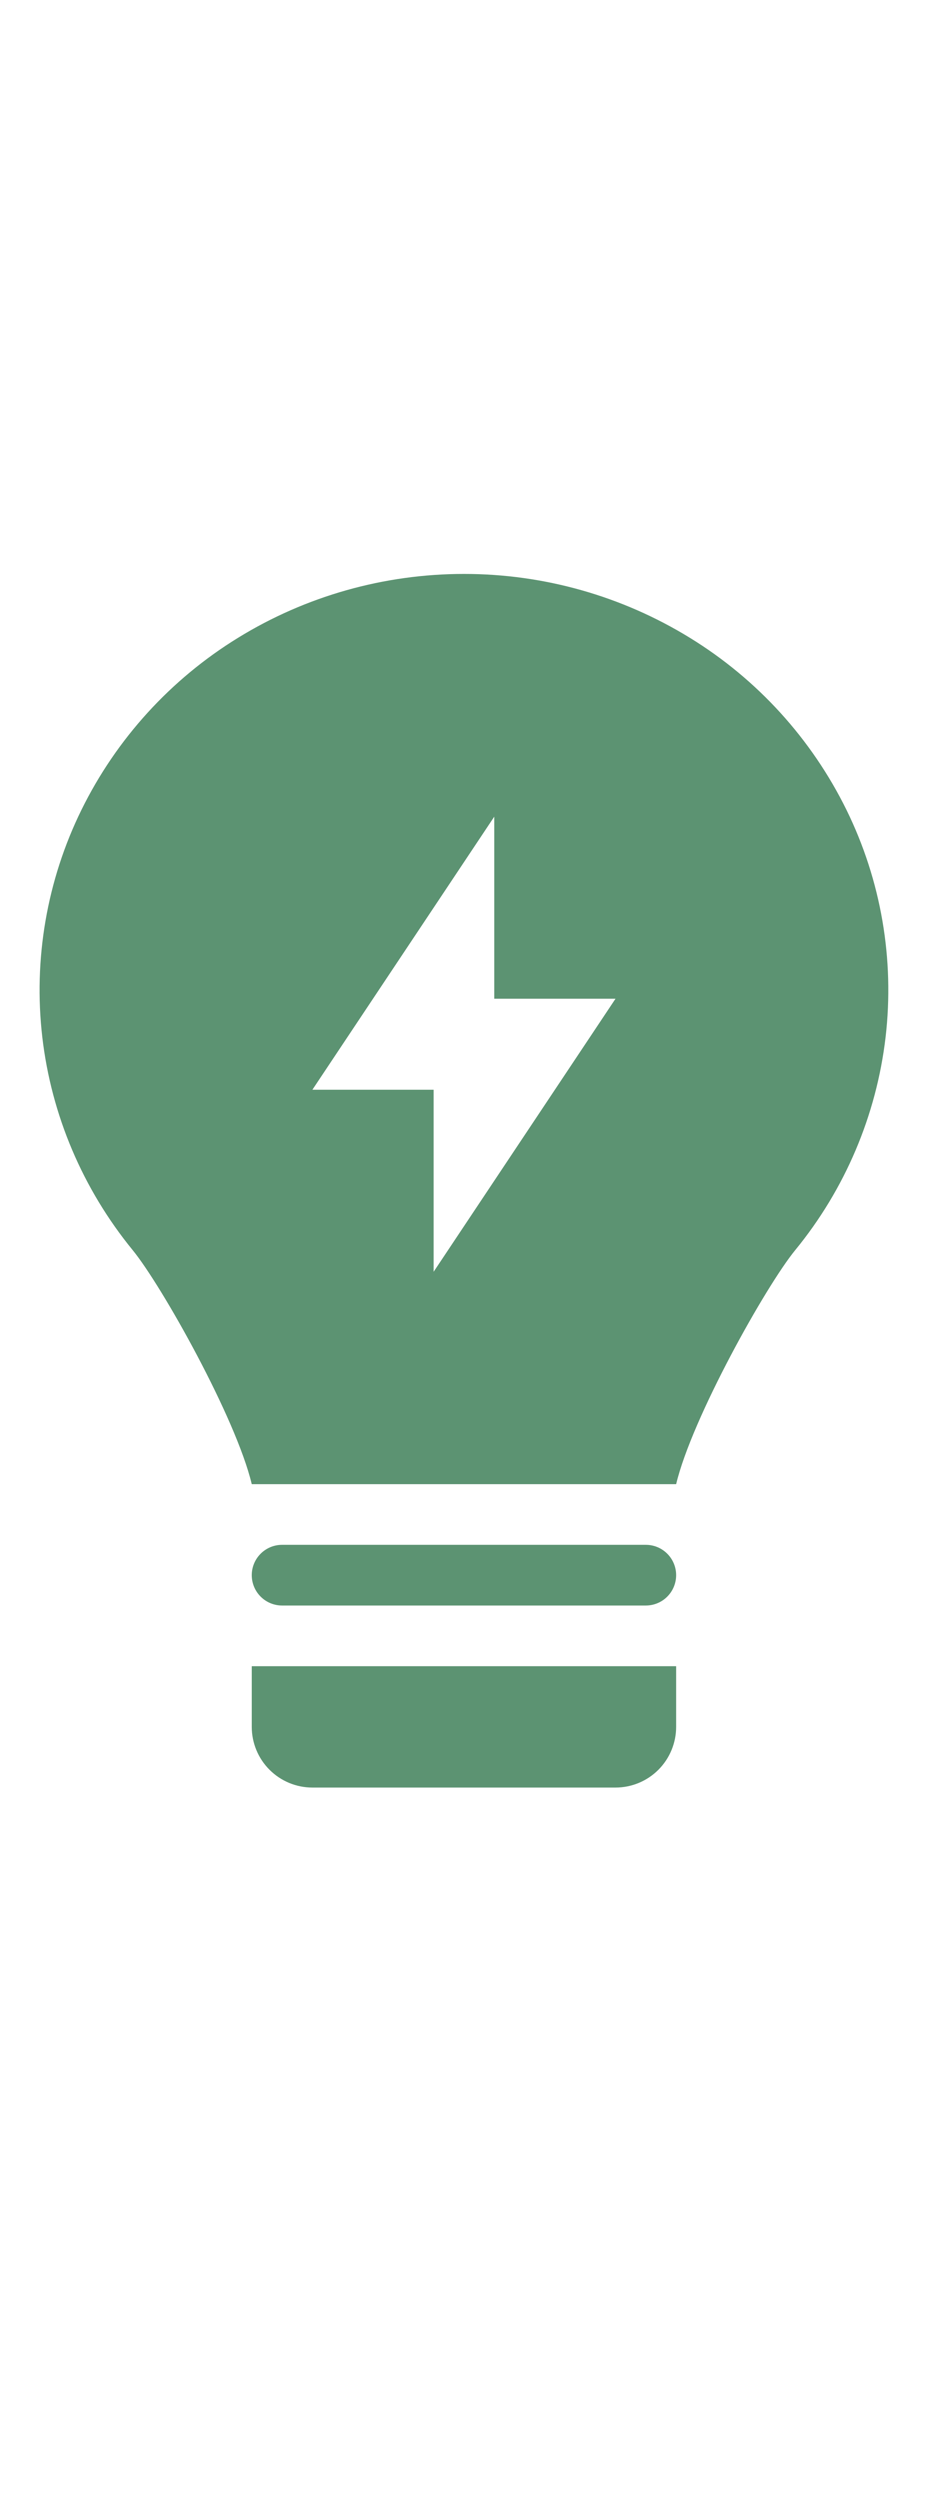
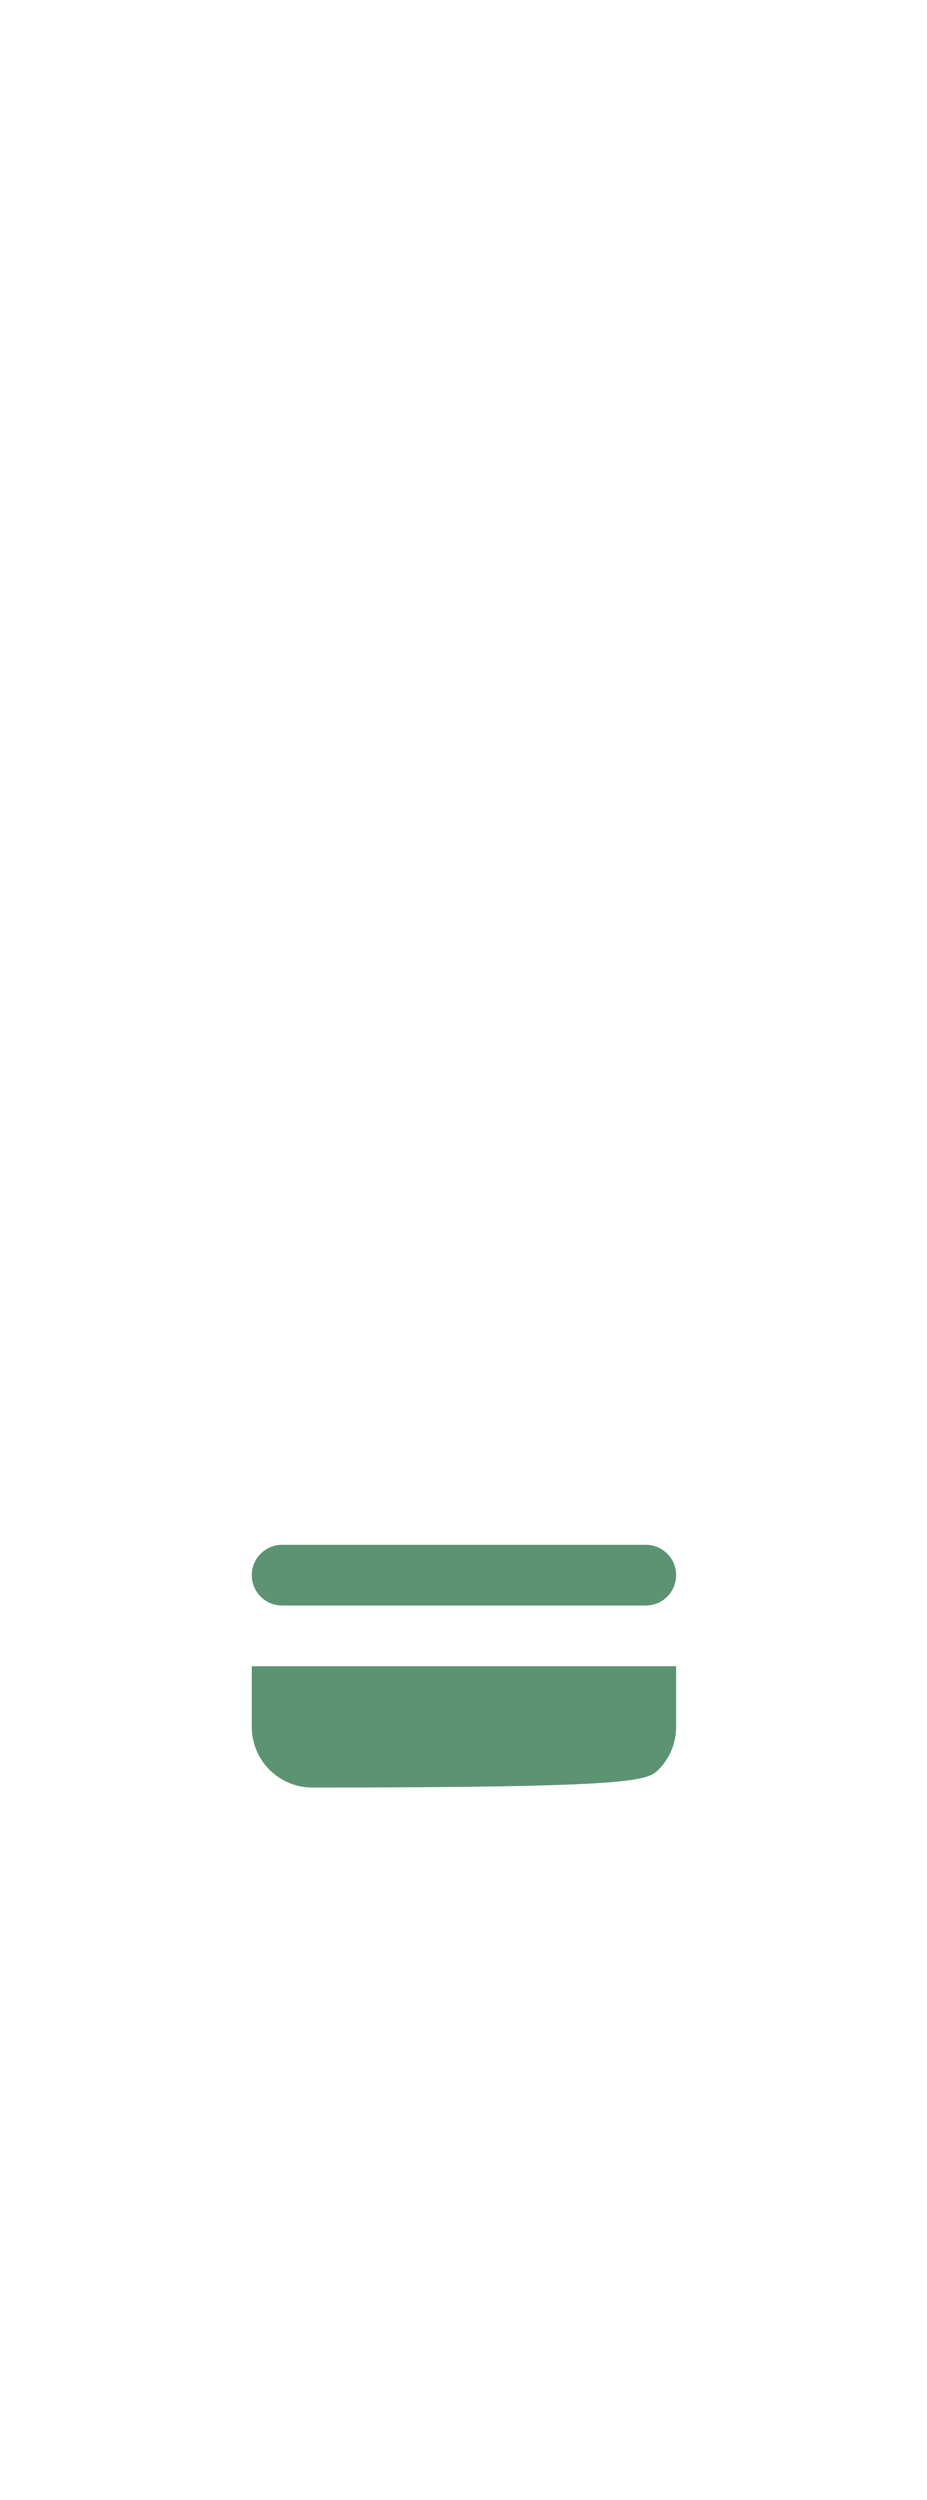
<svg xmlns="http://www.w3.org/2000/svg" width="36" height="97" viewBox="0 0 36 97" fill="none">
-   <path fill-rule="evenodd" clip-rule="evenodd" d="M5.151 48.502C6.283 49.887 9.165 55.016 9.777 57.585H26.258C26.87 55.018 29.748 49.889 30.881 48.506C32.816 46.145 34.034 43.279 34.391 40.248C34.744 37.222 34.217 34.159 32.874 31.425C31.518 28.67 29.411 26.355 26.795 24.749C24.156 23.125 21.118 22.267 18.02 22.268C14.916 22.268 11.874 23.128 9.245 24.746C6.628 26.353 4.52 28.667 3.164 31.421C1.82 34.154 1.292 37.217 1.643 40.242C1.995 43.264 3.211 46.128 5.151 48.502ZM19.195 31.686L12.132 42.281H16.84V49.344L23.904 38.749H19.195V31.686Z" fill="#5C9372" />
-   <path d="M9.777 61.115C9.777 60.803 9.901 60.504 10.122 60.283C10.343 60.062 10.642 59.938 10.955 59.938H25.081C25.393 59.938 25.693 60.062 25.913 60.283C26.134 60.504 26.258 60.803 26.258 61.115C26.258 61.428 26.134 61.727 25.913 61.948C25.693 62.169 25.393 62.293 25.081 62.293H10.955C10.642 62.293 10.343 62.169 10.122 61.948C9.901 61.727 9.777 61.428 9.777 61.115ZM26.258 64.647H9.777V67.001C9.777 67.626 10.025 68.225 10.467 68.666C10.909 69.108 11.507 69.356 12.132 69.356H23.904C24.528 69.356 25.127 69.108 25.569 68.666C26.01 68.225 26.258 67.626 26.258 67.001V64.647Z" fill="#5C9372" />
+   <path d="M9.777 61.115C9.777 60.803 9.901 60.504 10.122 60.283C10.343 60.062 10.642 59.938 10.955 59.938H25.081C25.393 59.938 25.693 60.062 25.913 60.283C26.134 60.504 26.258 60.803 26.258 61.115C26.258 61.428 26.134 61.727 25.913 61.948C25.693 62.169 25.393 62.293 25.081 62.293H10.955C10.642 62.293 10.343 62.169 10.122 61.948C9.901 61.727 9.777 61.428 9.777 61.115ZM26.258 64.647H9.777V67.001C9.777 67.626 10.025 68.225 10.467 68.666C10.909 69.108 11.507 69.356 12.132 69.356C24.528 69.356 25.127 69.108 25.569 68.666C26.01 68.225 26.258 67.626 26.258 67.001V64.647Z" fill="#5C9372" />
</svg>